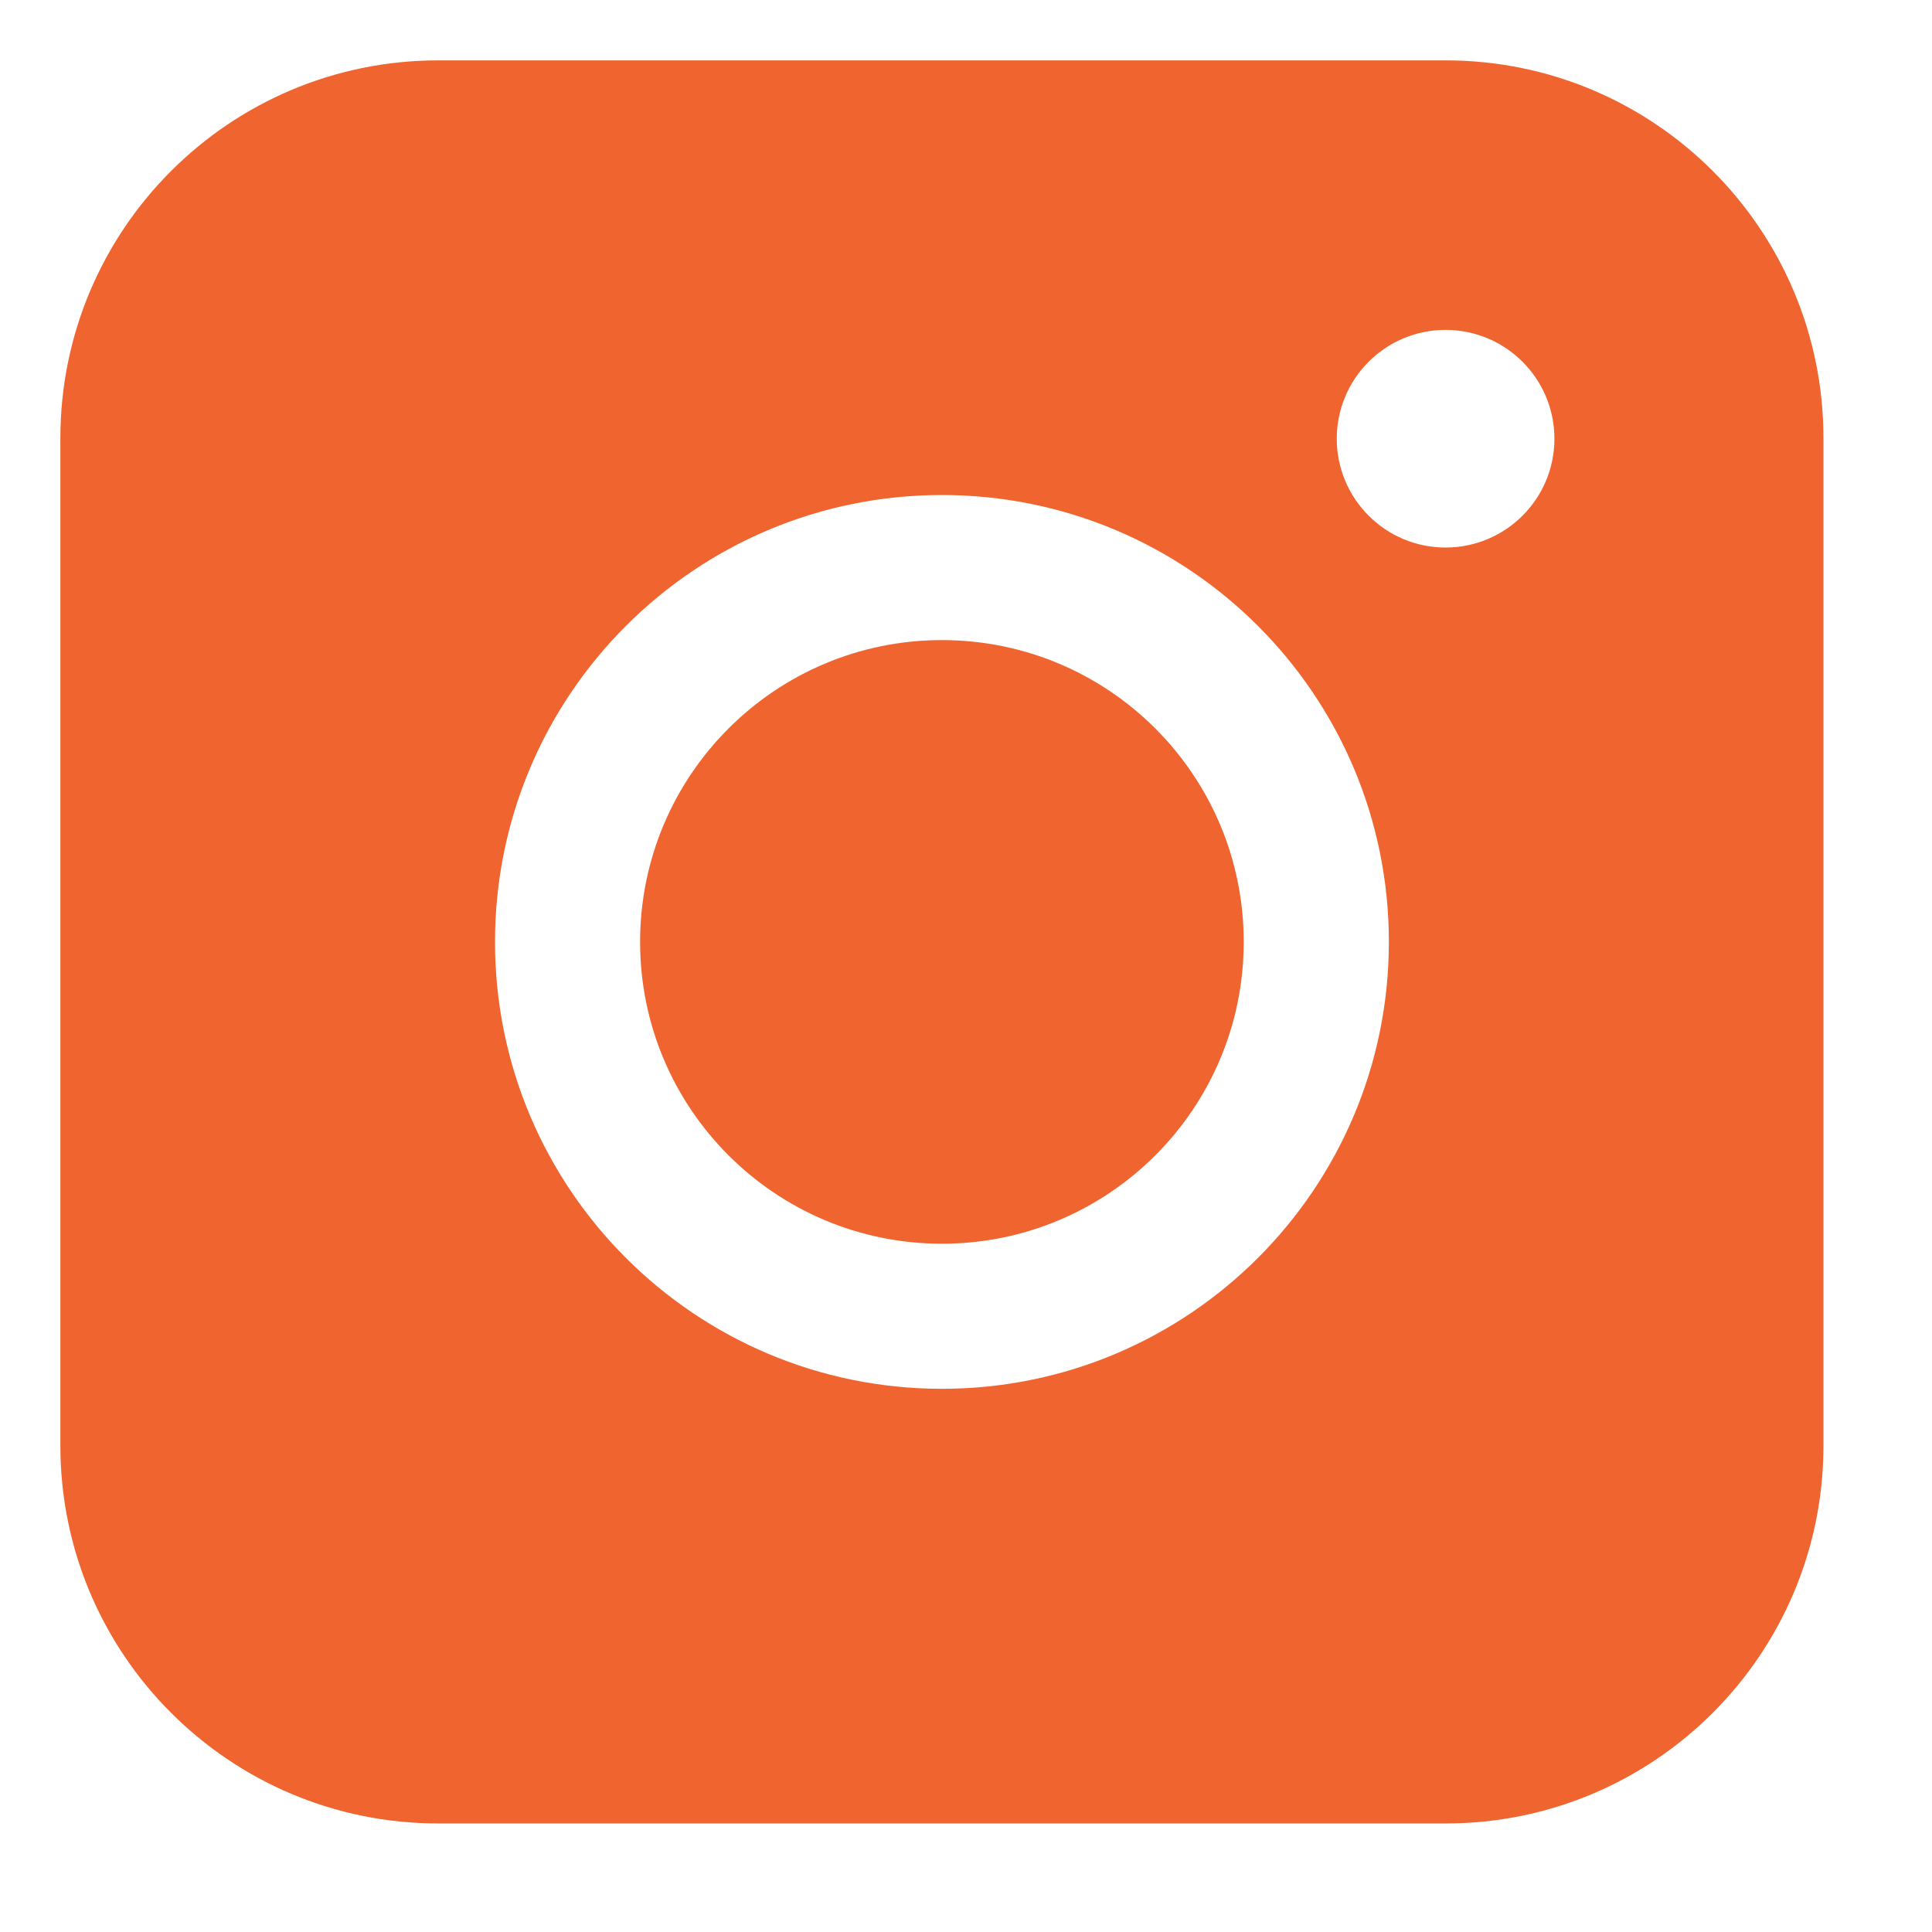
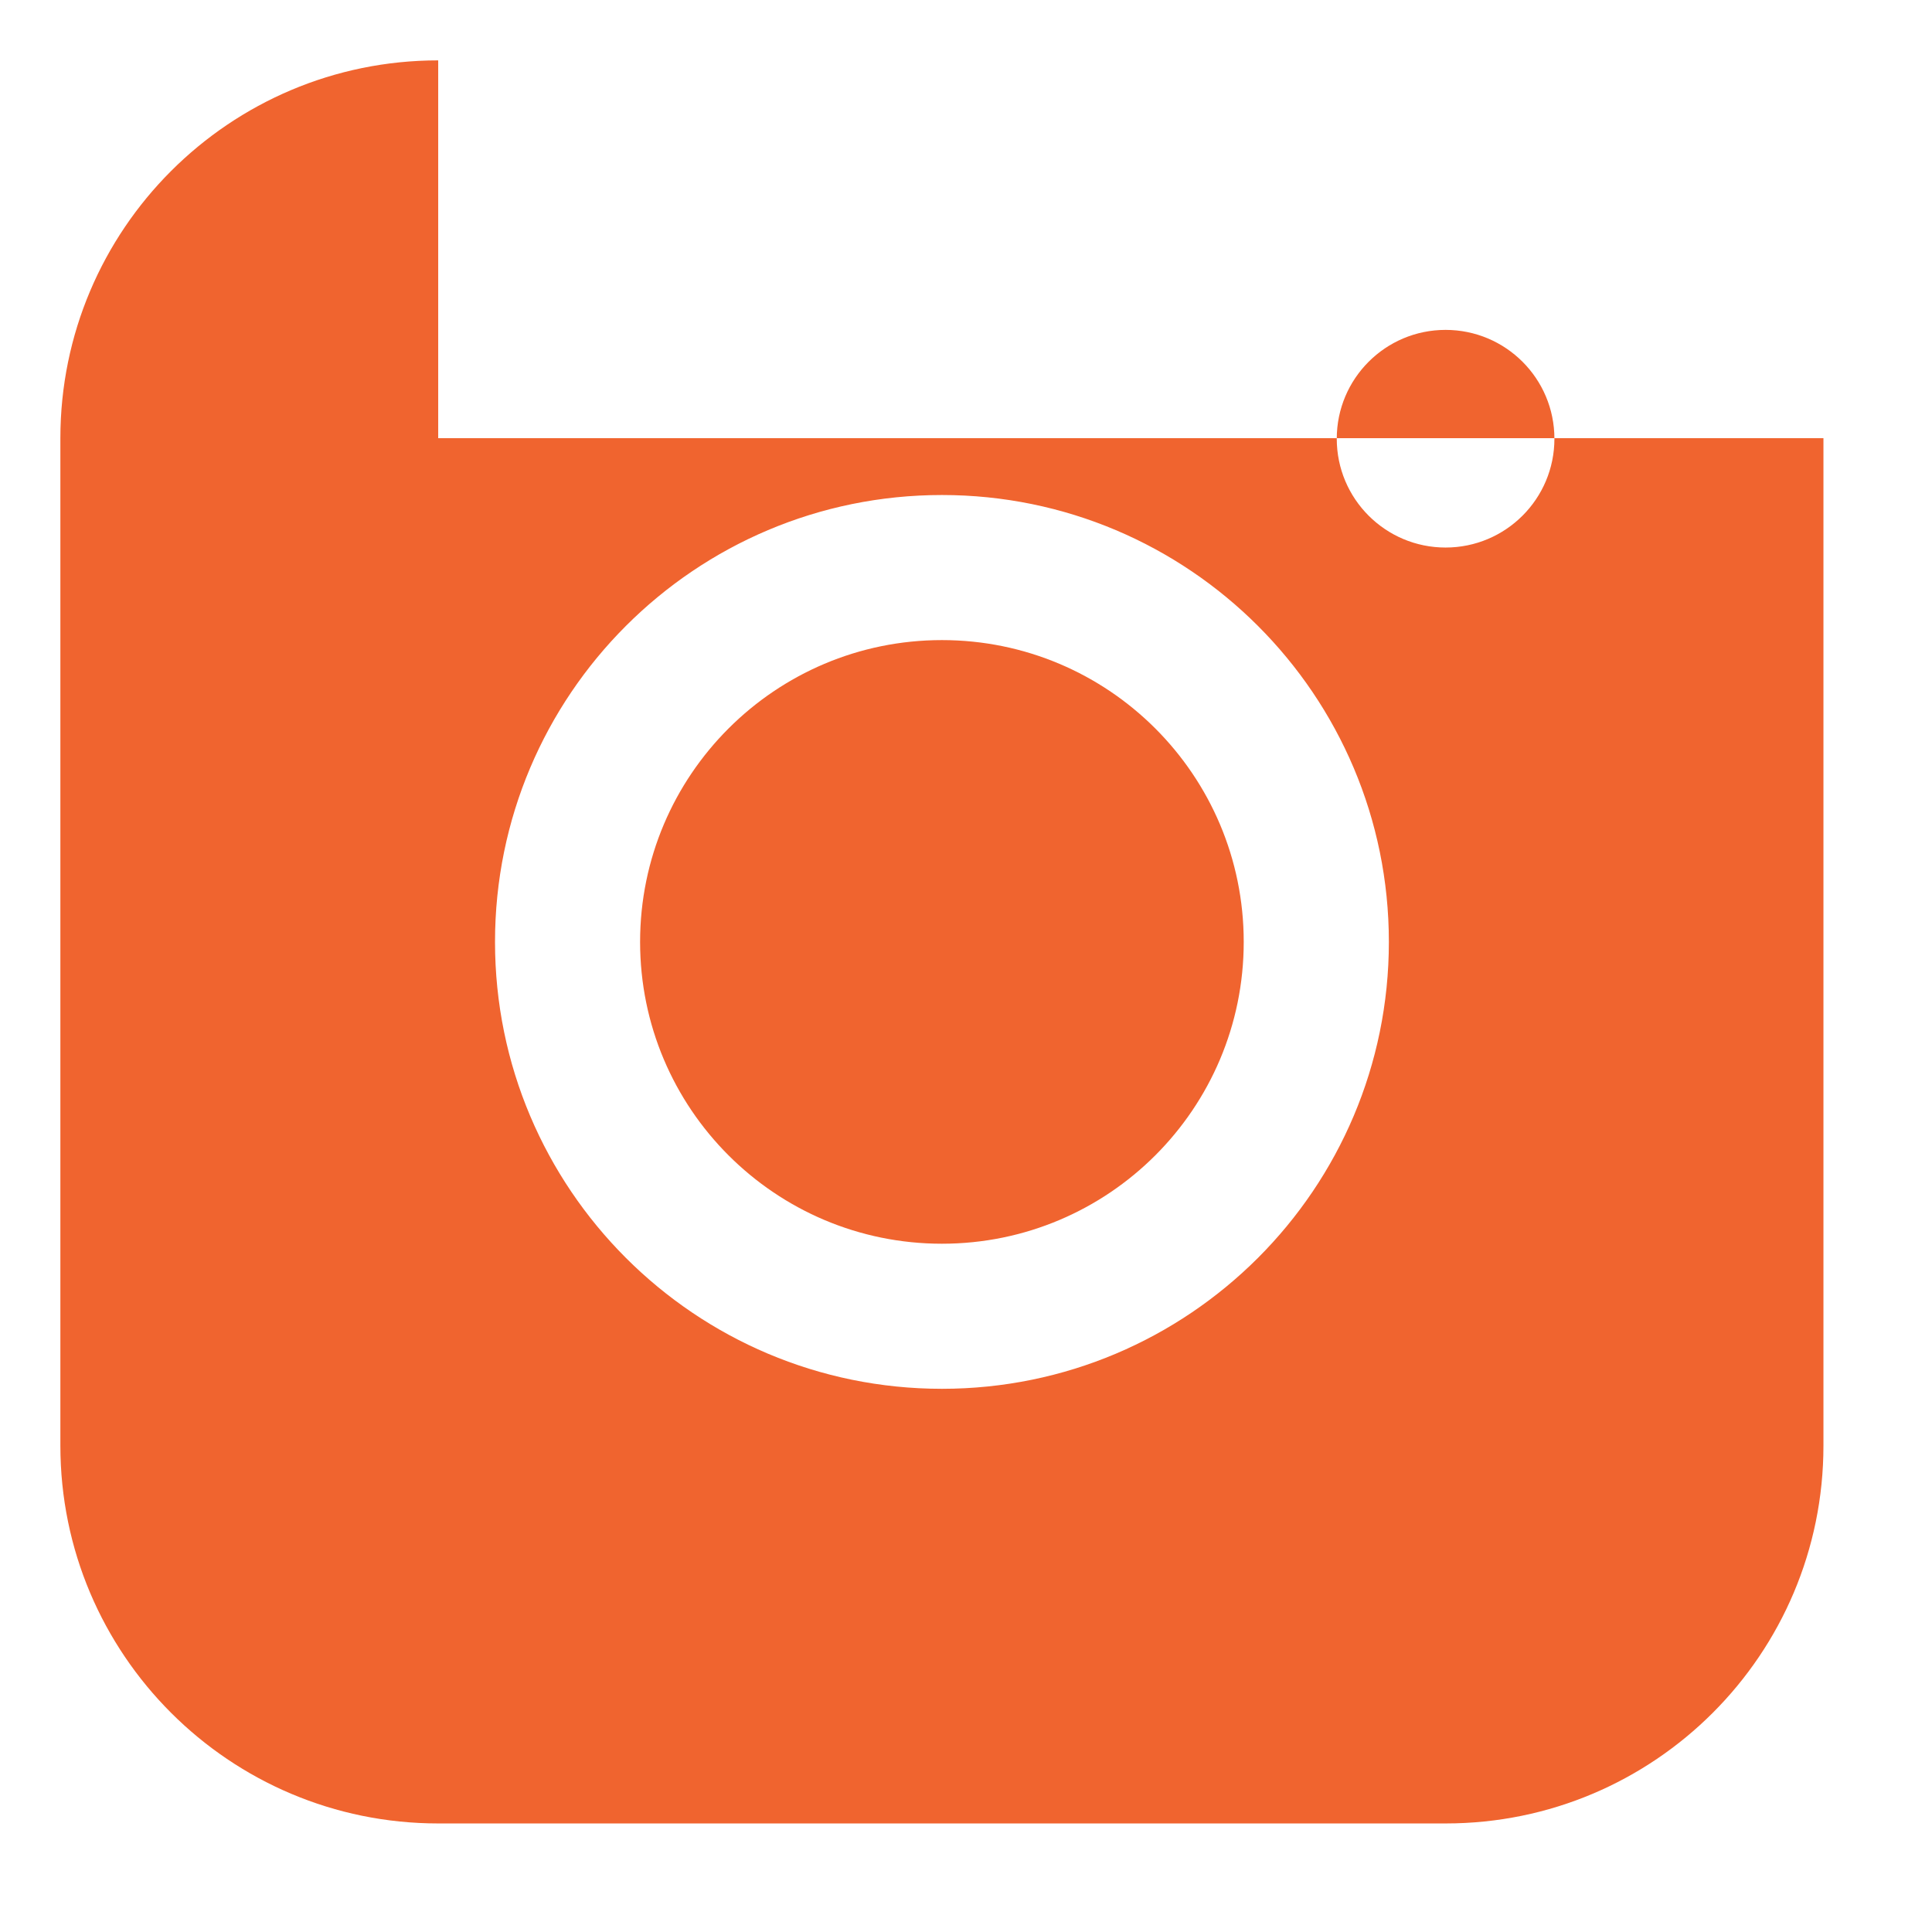
<svg xmlns="http://www.w3.org/2000/svg" width="32" height="32" viewBox="0 0 32 32" fill="none">
-   <path fill-rule="evenodd" clip-rule="evenodd" d="M7.258 1C3.802 1 1 3.802 1 7.258V23.945C1 27.4 3.802 30.202 7.258 30.202H23.945C27.401 30.202 30.202 27.4 30.202 23.945V7.258C30.202 3.802 27.401 1 23.945 1H7.258ZM25.746 7.267C25.746 8.262 24.939 9.069 23.943 9.069C22.948 9.069 22.141 8.262 22.141 7.267C22.141 6.271 22.948 5.464 23.943 5.464C24.939 5.464 25.746 6.271 25.746 7.267ZM15.601 10.602C12.841 10.602 10.602 12.84 10.602 15.601C10.602 18.362 12.841 20.6 15.601 20.6C18.362 20.6 20.6 18.362 20.6 15.601C20.6 12.84 18.362 10.602 15.601 10.602ZM8.199 15.601C8.199 11.513 11.513 8.199 15.601 8.199C19.689 8.199 23.004 11.513 23.004 15.601C23.004 19.689 19.689 23.003 15.601 23.003C11.513 23.003 8.199 19.689 8.199 15.601Z" fill="#F0642F" />
+   <path fill-rule="evenodd" clip-rule="evenodd" d="M7.258 1C3.802 1 1 3.802 1 7.258V23.945C1 27.4 3.802 30.202 7.258 30.202H23.945C27.401 30.202 30.202 27.4 30.202 23.945V7.258H7.258ZM25.746 7.267C25.746 8.262 24.939 9.069 23.943 9.069C22.948 9.069 22.141 8.262 22.141 7.267C22.141 6.271 22.948 5.464 23.943 5.464C24.939 5.464 25.746 6.271 25.746 7.267ZM15.601 10.602C12.841 10.602 10.602 12.84 10.602 15.601C10.602 18.362 12.841 20.6 15.601 20.6C18.362 20.6 20.6 18.362 20.6 15.601C20.6 12.84 18.362 10.602 15.601 10.602ZM8.199 15.601C8.199 11.513 11.513 8.199 15.601 8.199C19.689 8.199 23.004 11.513 23.004 15.601C23.004 19.689 19.689 23.003 15.601 23.003C11.513 23.003 8.199 19.689 8.199 15.601Z" fill="#F0642F" />
</svg>